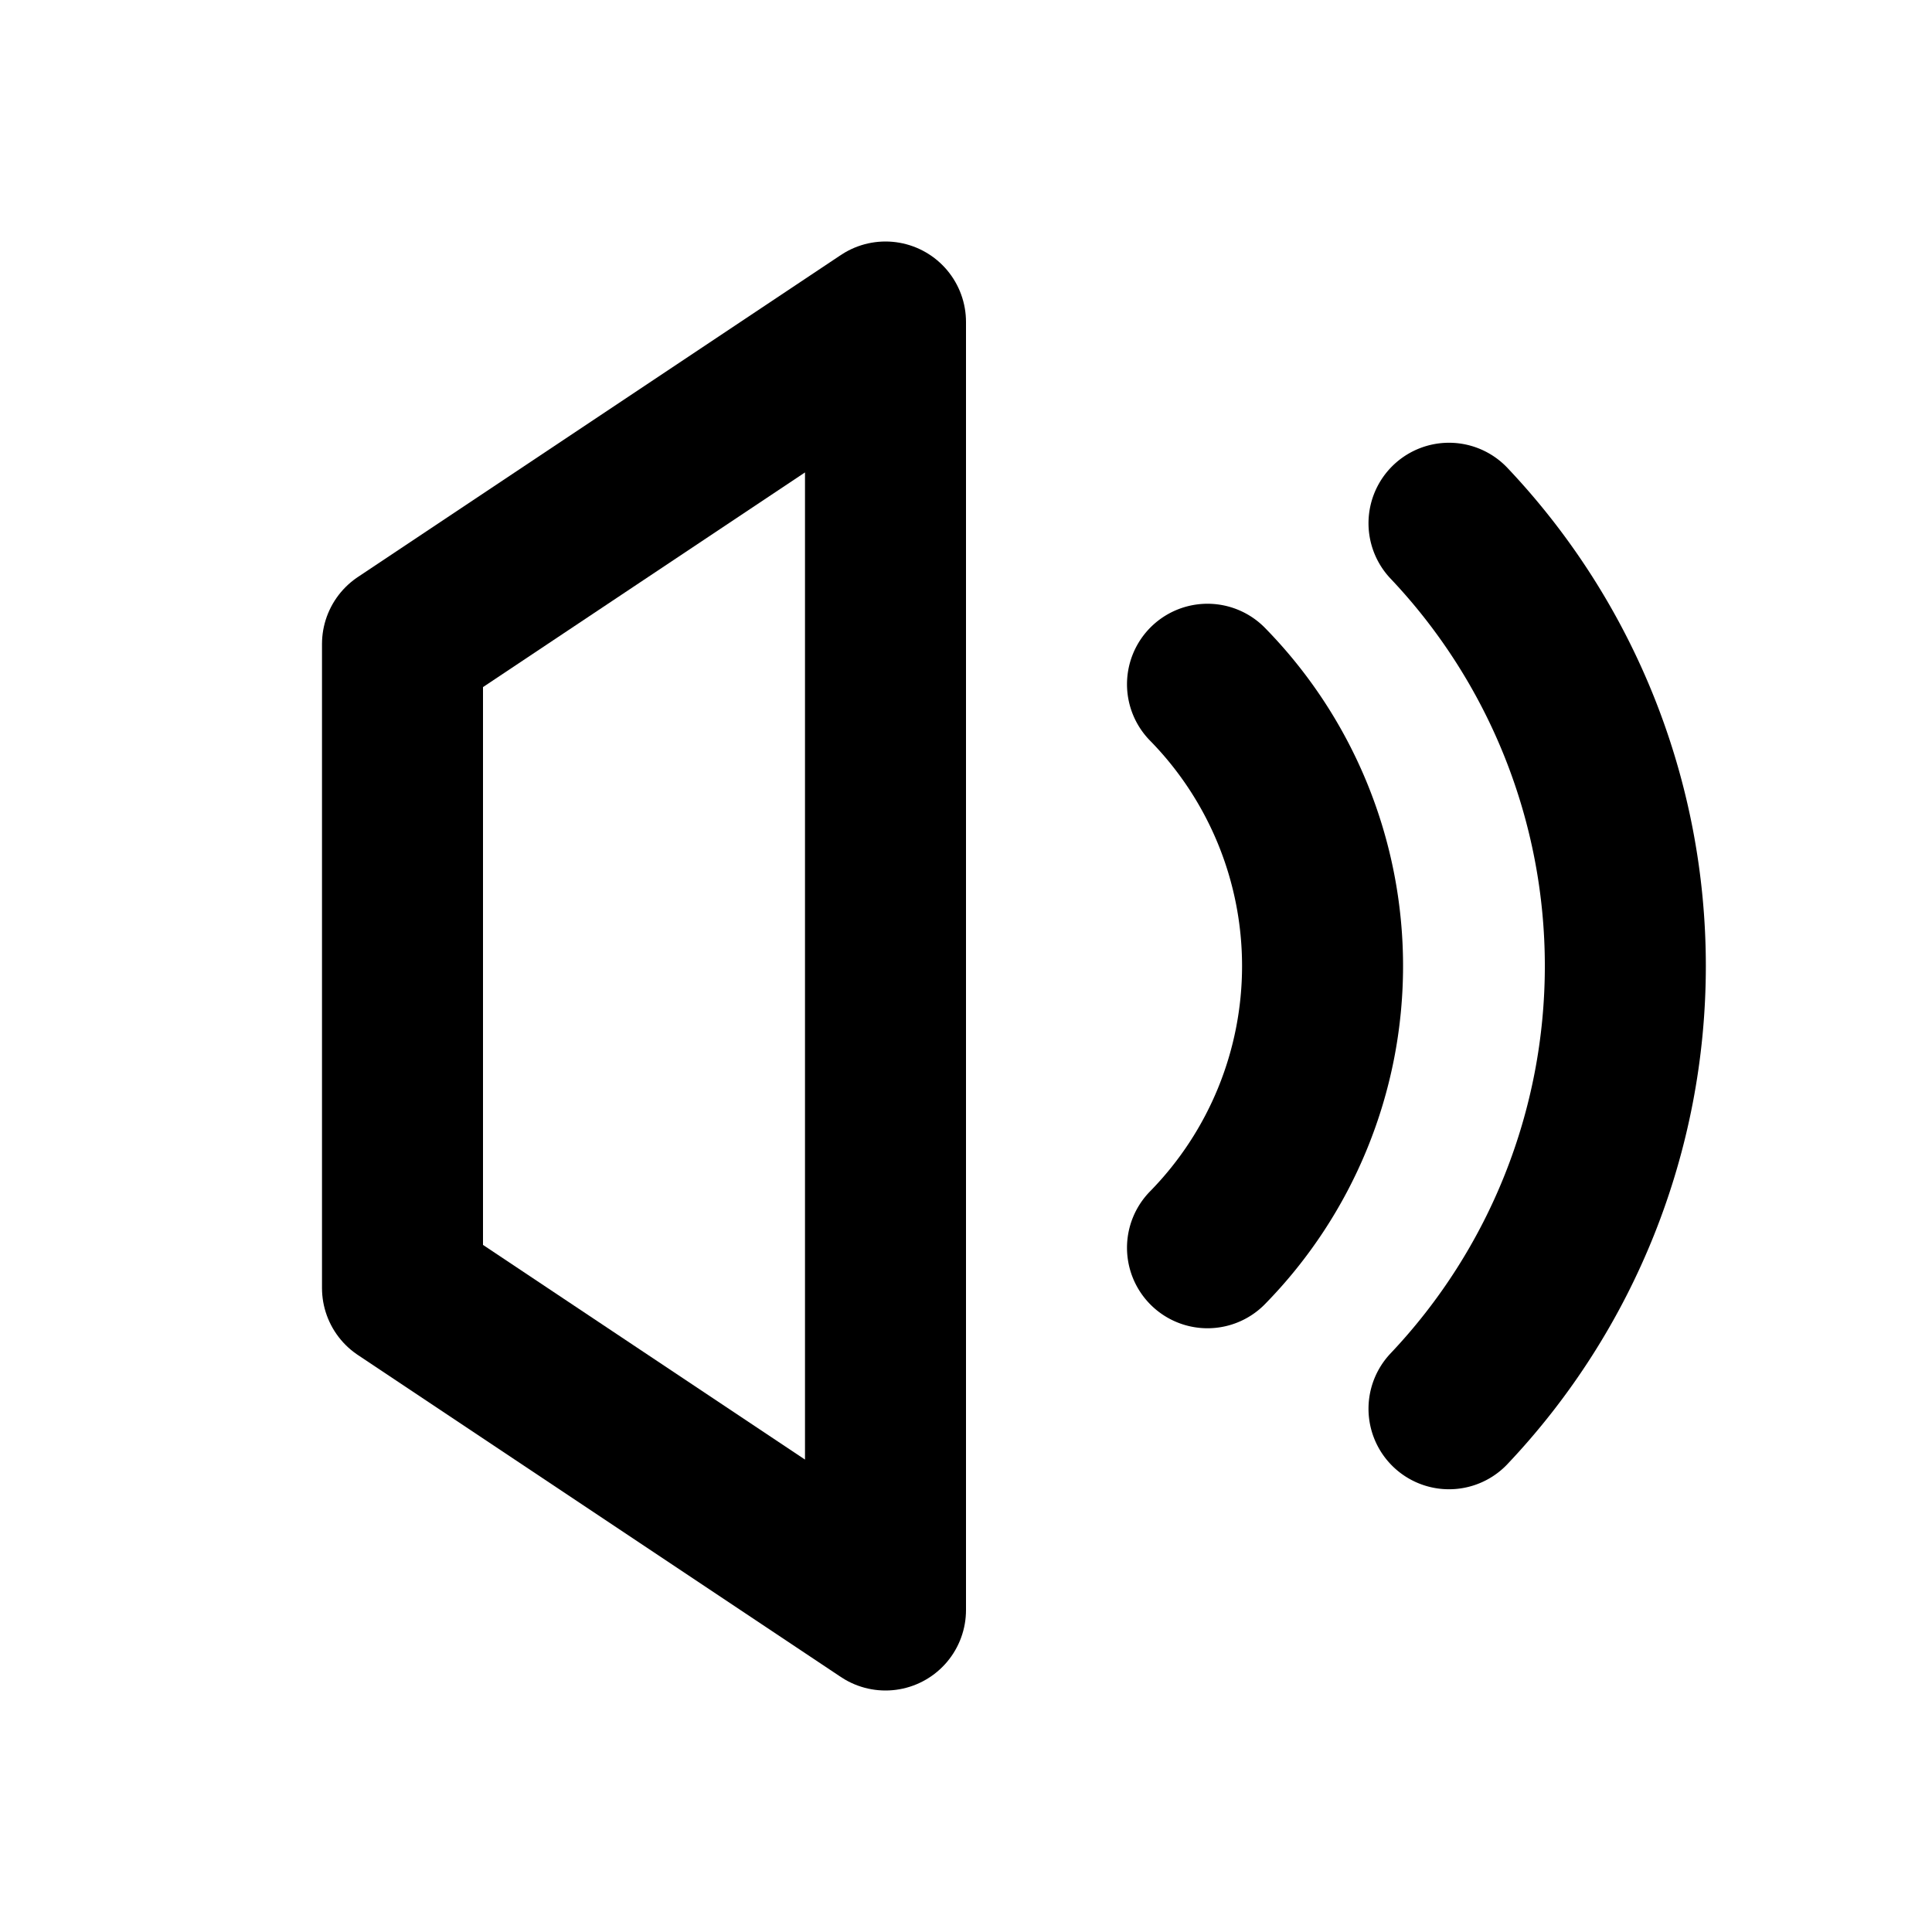
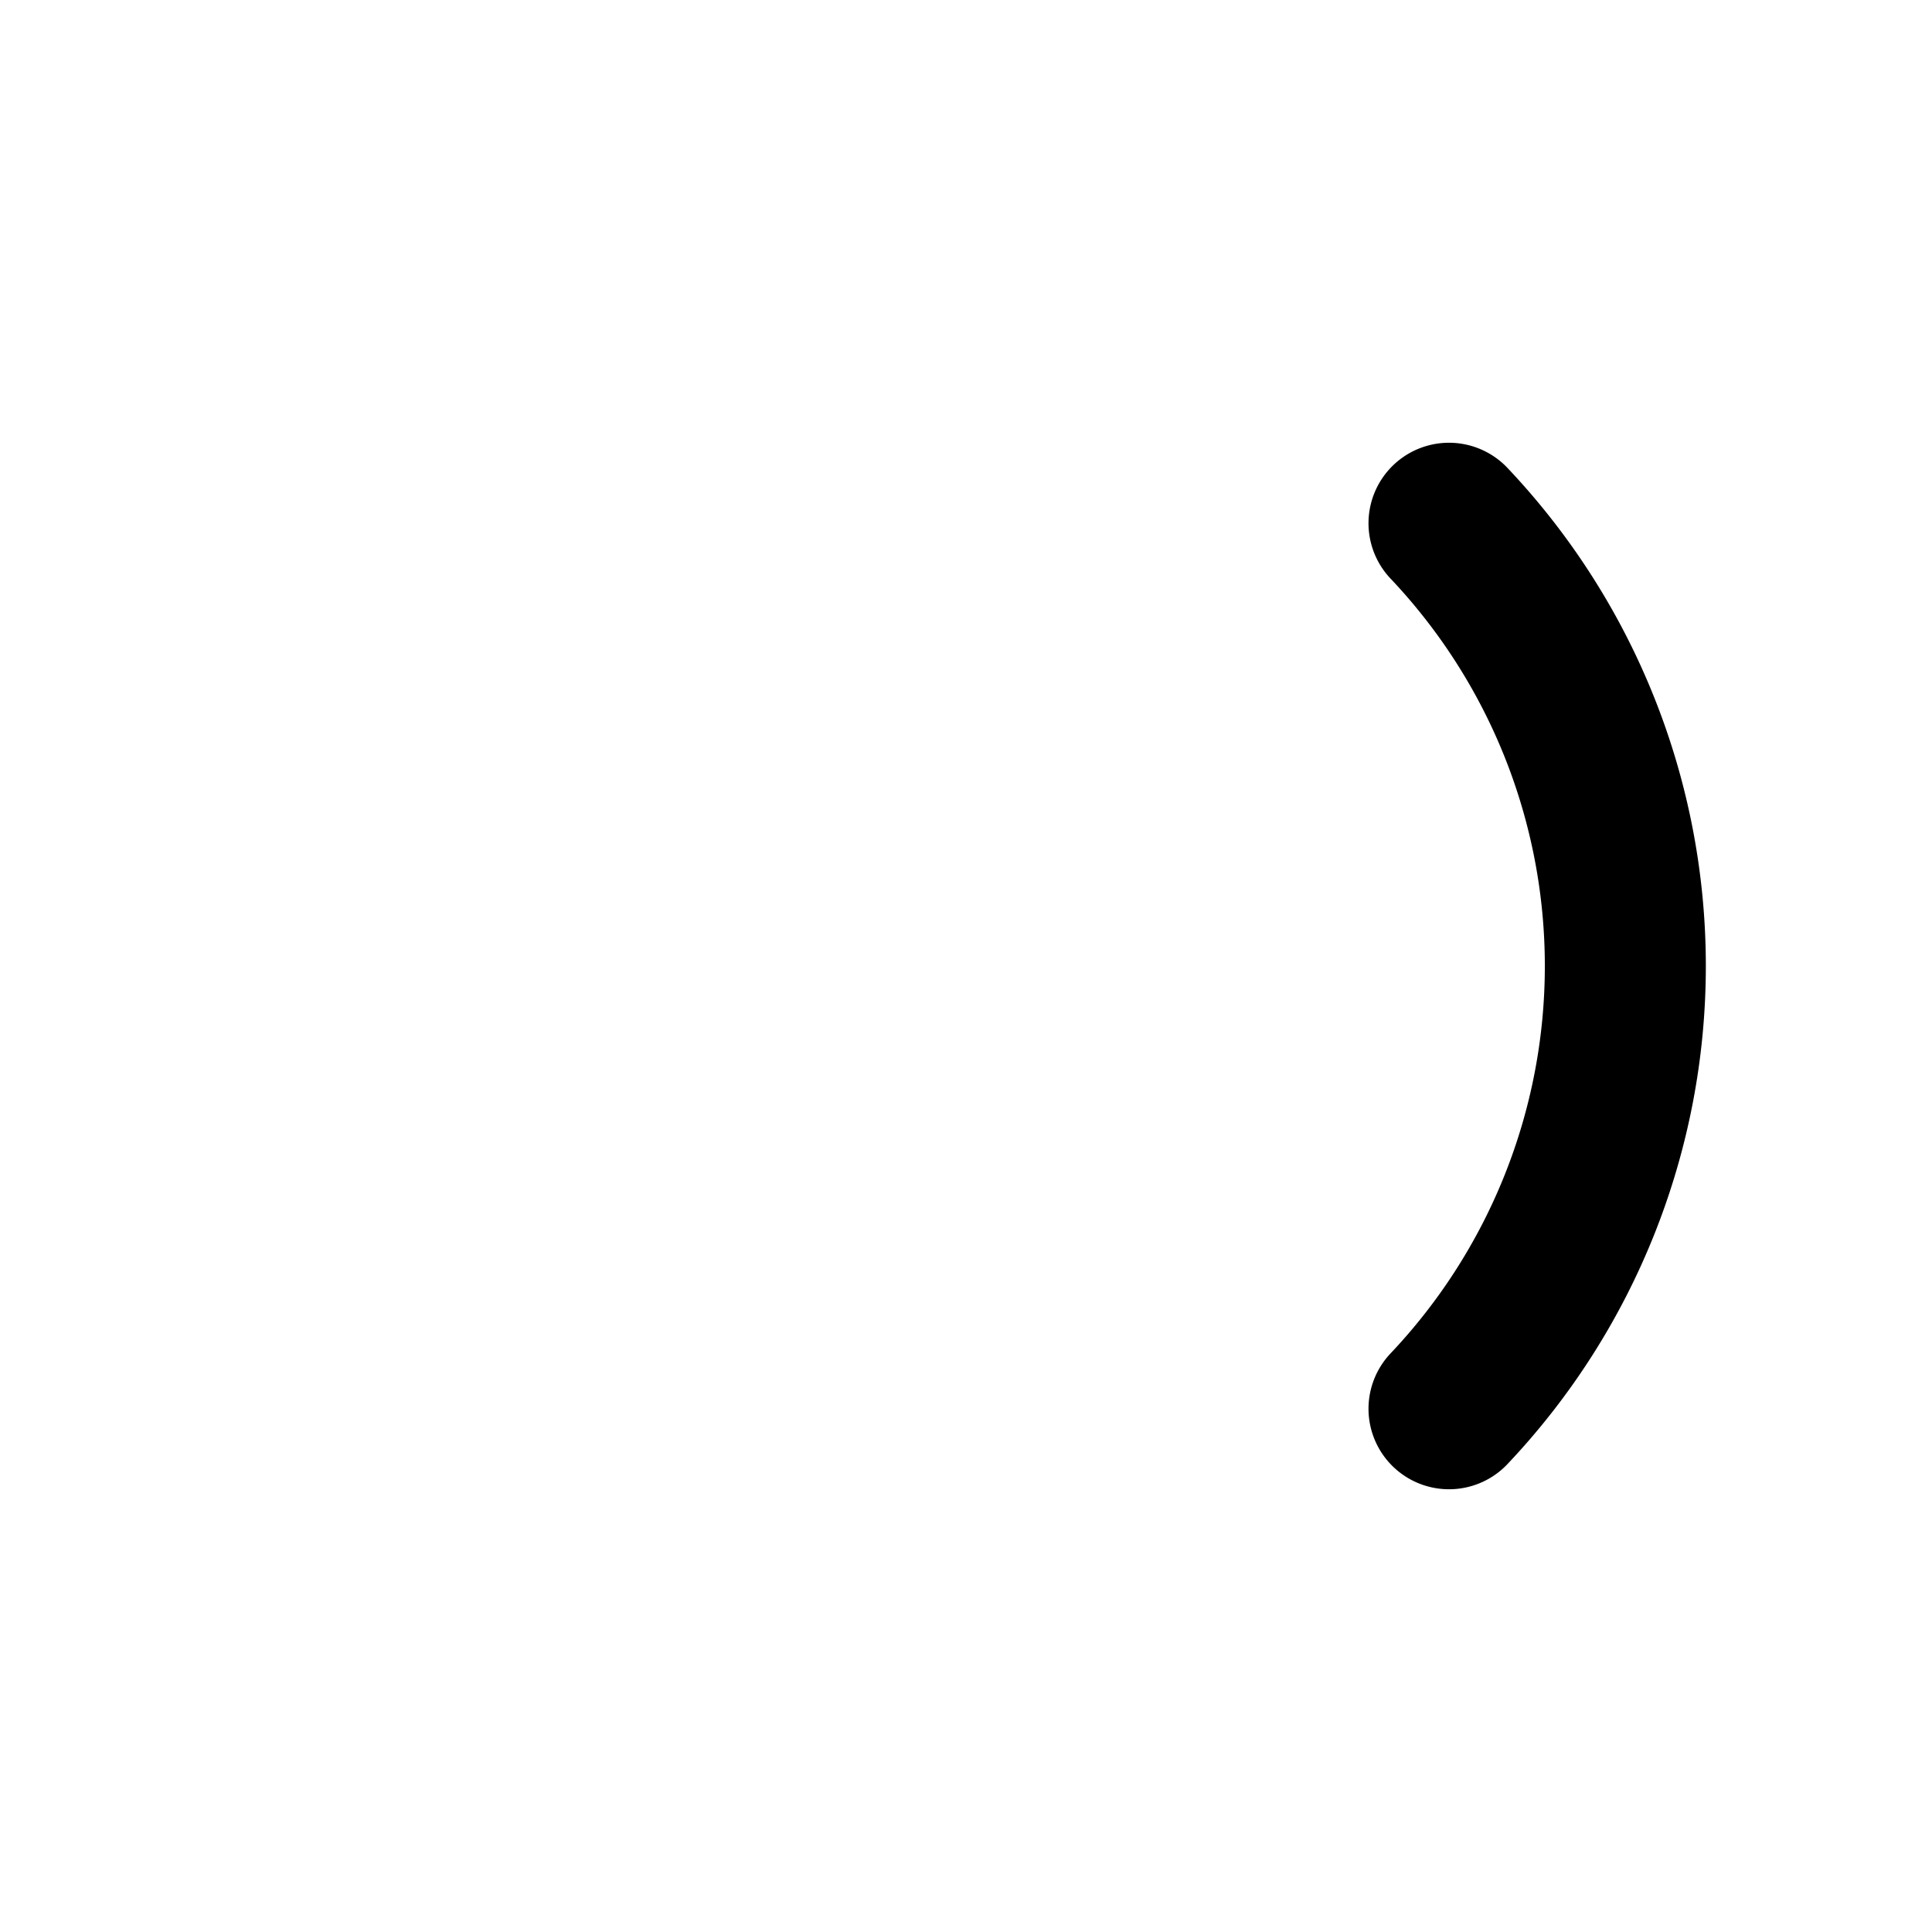
<svg xmlns="http://www.w3.org/2000/svg" width="24" height="24" viewBox="0 0 24 24" fill="none" stroke="currentColor" stroke-width="2" stroke-linecap="round" stroke-linejoin="round">
-   <polygon points="5 8 11 4 11 20 5 16" />
-   <path d="M15 8.5a5 5 0 0 1 0 7" />
  <path d="M18 6.5a8 8 0 0 1 0 11" />
</svg>